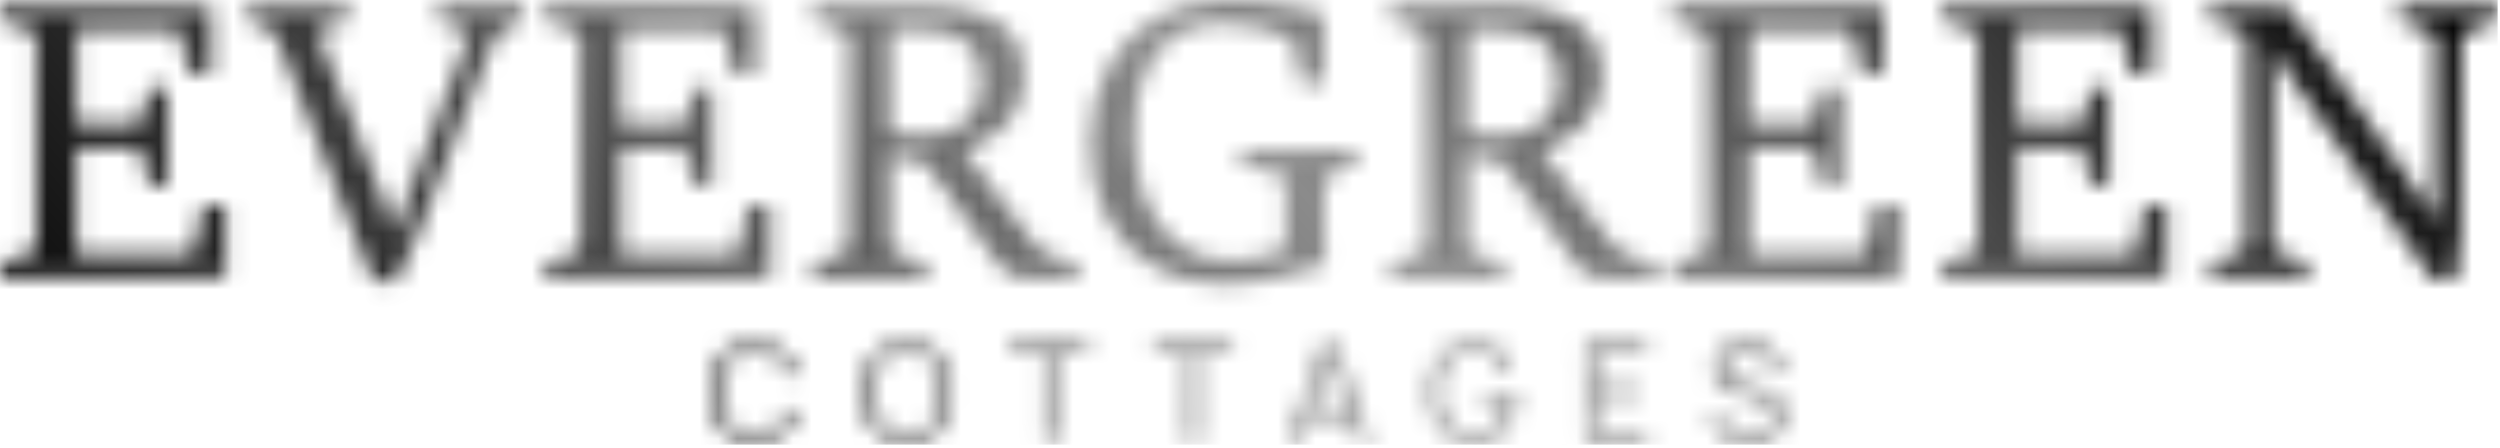
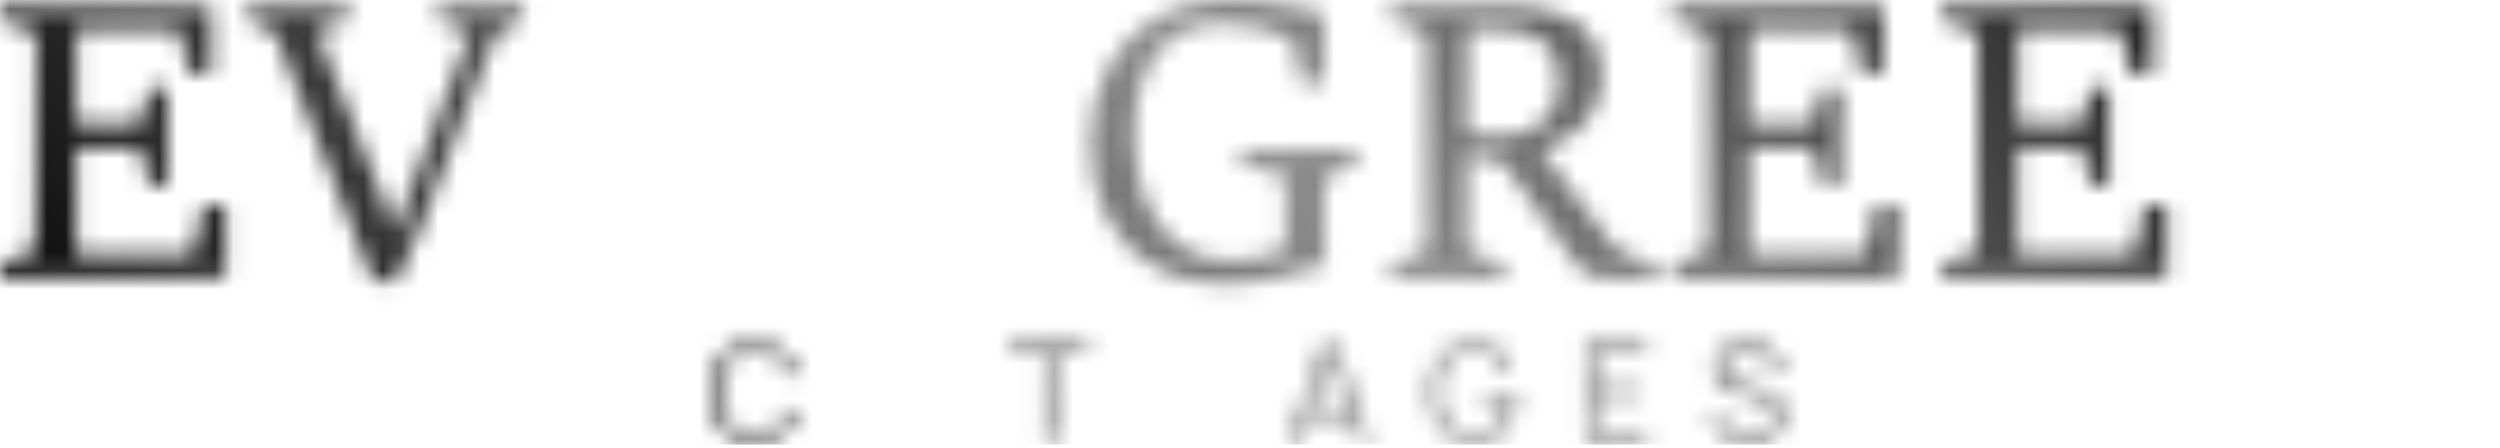
<svg xmlns="http://www.w3.org/2000/svg" width="134" height="24" viewBox="0 0 134 24" fill="none">
  <mask id="mask0_2235_589" style="mask-type:alpha" maskUnits="userSpaceOnUse" x="0" y="0" width="134" height="24">
-     <path d="M10.482 13.257C10.462 13.379 10.412 13.473 10.335 13.541C10.257 13.609 10.167 13.642 10.066 13.642H4.083V7.923H7.201C7.337 7.923 7.436 7.956 7.501 8.02C7.565 8.084 7.61 8.181 7.638 8.309L8.004 9.904H8.979V4.713H8.004L7.638 6.318C7.611 6.447 7.566 6.539 7.501 6.598C7.436 6.655 7.337 6.683 7.201 6.683H4.083V1.553H9.274C9.389 1.553 9.484 1.586 9.558 1.65C9.633 1.714 9.683 1.807 9.711 1.929L10.107 3.931H11.306V0.314H0.001V1.056L1.565 1.574C1.673 1.609 1.764 1.662 1.839 1.737C1.913 1.811 1.951 1.92 1.951 2.062V13.114C1.951 13.263 1.915 13.377 1.844 13.455C1.772 13.534 1.68 13.589 1.564 13.623L0 14.12V14.882H12.076V11.021H10.888L10.482 13.257Z" fill="white" />
+     <path d="M10.482 13.257C10.462 13.379 10.412 13.473 10.335 13.541C10.257 13.609 10.167 13.642 10.066 13.642H4.083V7.923H7.201C7.337 7.923 7.436 7.956 7.501 8.02C7.565 8.084 7.61 8.181 7.638 8.309L8.004 9.904H8.979V4.713H8.004L7.638 6.318C7.611 6.447 7.566 6.539 7.501 6.598C7.436 6.655 7.337 6.683 7.201 6.683H4.083V1.553H9.274C9.389 1.553 9.484 1.586 9.558 1.65C9.633 1.714 9.683 1.807 9.711 1.929L10.107 3.931H11.306V0.314H0.001V1.056L1.565 1.574C1.673 1.609 1.764 1.662 1.839 1.737C1.913 1.811 1.951 1.92 1.951 2.062C1.951 13.263 1.915 13.377 1.844 13.455C1.772 13.534 1.68 13.589 1.564 13.623L0 14.12V14.882H12.076V11.021H10.888L10.482 13.257Z" fill="white" />
    <path d="M23.493 1.056L25.189 1.717L21.177 12.332H21.015L20.629 10.98L16.963 1.655L18.659 1.056V0.314H13.275V1.056L14.352 1.503C14.481 1.55 14.584 1.625 14.662 1.726C14.739 1.827 14.802 1.929 14.85 2.031L20.01 15.084H21.188L22.336 12.676L26.49 2.061C26.531 1.946 26.598 1.842 26.694 1.746C26.788 1.652 26.89 1.58 26.998 1.533L28.044 1.056V0.314H23.494V1.056H23.493Z" fill="white" />
-     <path d="M41.266 11.021H40.078L39.671 13.256C39.651 13.378 39.602 13.472 39.524 13.54C39.446 13.608 39.356 13.641 39.255 13.641H33.273V7.922H36.391C36.526 7.922 36.625 7.955 36.69 8.019C36.754 8.083 36.8 8.18 36.828 8.308L37.193 9.903H38.168V4.712H37.193L36.828 6.317C36.801 6.446 36.755 6.538 36.69 6.597C36.625 6.654 36.526 6.682 36.391 6.682H33.273V1.552H38.463C38.579 1.552 38.673 1.585 38.748 1.649C38.822 1.713 38.873 1.806 38.9 1.928L39.296 3.93H40.495V0.313H29.19V1.055L30.755 1.573C30.862 1.608 30.954 1.661 31.028 1.736C31.103 1.81 31.14 1.919 31.14 2.061V13.114C31.14 13.262 31.105 13.376 31.033 13.454C30.962 13.533 30.869 13.588 30.753 13.622L29.189 14.12V14.881H41.266V11.021Z" fill="white" />
-     <path d="M55.303 14.882H57.761V14.12L56.197 13.663C56.048 13.622 55.891 13.526 55.725 13.374C55.559 13.221 55.438 13.092 55.364 12.983L51.627 8.025C52.101 7.903 52.578 7.691 53.058 7.386C53.58 7.054 54.017 6.605 54.369 6.04C54.721 5.475 54.896 4.796 54.896 4.003C54.896 3.563 54.824 3.126 54.678 2.693C54.532 2.26 54.269 1.864 53.886 1.505C53.503 1.146 52.961 0.858 52.261 0.641C51.56 0.424 50.655 0.315 49.544 0.315H43.592V1.057L45.156 1.575C45.264 1.61 45.355 1.663 45.43 1.738C45.504 1.812 45.541 1.921 45.541 2.063V13.116C45.541 13.264 45.506 13.378 45.435 13.456C45.364 13.534 45.27 13.59 45.155 13.624L43.591 14.121V14.883H49.665V14.121L48.06 13.624C47.951 13.591 47.86 13.534 47.785 13.456C47.711 13.378 47.673 13.265 47.673 13.116V8.281L49.56 8.667L53.118 13.573C53.361 13.912 53.561 14.176 53.717 14.365C53.872 14.555 54.062 14.688 54.286 14.766C54.511 14.843 54.85 14.882 55.303 14.882ZM48.788 7.284C48.528 7.27 48.282 7.251 48.051 7.228C47.879 7.21 47.753 7.194 47.675 7.178V1.534H49.189C50.313 1.534 51.166 1.762 51.748 2.22C52.33 2.677 52.621 3.414 52.621 4.429C52.621 4.93 52.505 5.401 52.271 5.841C52.037 6.281 51.683 6.635 51.21 6.902C50.736 7.169 50.133 7.303 49.403 7.303C49.253 7.304 49.048 7.297 48.788 7.284Z" fill="white" />
    <path d="M71.01 13.099C71.007 12.648 71.006 12.105 71.006 11.469V9.802C71.006 9.66 71.048 9.553 71.133 9.482C71.218 9.412 71.303 9.359 71.391 9.325L72.681 8.807V8.065H66.517V8.807L68.527 9.325C68.635 9.352 68.726 9.403 68.796 9.478C68.868 9.552 68.903 9.661 68.903 9.803V13.318C68.754 13.386 68.536 13.473 68.248 13.577C67.96 13.682 67.624 13.775 67.237 13.857C66.852 13.938 66.431 13.979 65.978 13.979C64.881 13.979 63.946 13.691 63.174 13.115C62.402 12.54 61.813 11.743 61.407 10.728C61 9.712 60.798 8.54 60.798 7.213C60.798 5.865 60.995 4.751 61.392 3.87C61.788 2.99 62.342 2.332 63.053 1.895C63.764 1.457 64.583 1.239 65.511 1.239C66.106 1.239 66.699 1.303 67.289 1.432C67.877 1.561 68.416 1.733 68.903 1.95C68.991 1.991 69.085 2.043 69.183 2.107C69.281 2.172 69.341 2.258 69.361 2.366L69.737 4.469H70.935V0.751C70.332 0.589 69.75 0.451 69.188 0.34C68.626 0.228 68.062 0.143 67.497 0.086C66.932 0.029 66.331 0 65.694 0C64.313 0 63.076 0.313 61.982 0.939C60.888 1.565 60.027 2.449 59.397 3.591C58.767 4.732 58.452 6.081 58.452 7.638C58.452 9.271 58.77 10.651 59.406 11.778C60.043 12.905 60.894 13.76 61.961 14.342C63.028 14.925 64.197 15.216 65.47 15.216C66.478 15.216 67.478 15.109 68.466 14.896C69.455 14.683 70.319 14.441 71.056 14.17C71.029 13.906 71.013 13.549 71.01 13.099Z" fill="white" />
    <path d="M86.671 13.373C86.505 13.22 86.385 13.091 86.31 12.982L82.573 8.024C83.047 7.902 83.525 7.69 84.005 7.385C84.526 7.053 84.963 6.604 85.315 6.039C85.667 5.474 85.843 4.795 85.843 4.002C85.843 3.562 85.77 3.125 85.624 2.692C85.478 2.259 85.215 1.863 84.832 1.504C84.449 1.145 83.908 0.857 83.207 0.64C82.506 0.423 81.601 0.314 80.49 0.314H74.538V1.056L76.102 1.574C76.21 1.609 76.302 1.662 76.376 1.737C76.451 1.811 76.488 1.92 76.488 2.062V13.114C76.488 13.263 76.452 13.377 76.381 13.455C76.309 13.534 76.217 13.589 76.101 13.623L74.537 14.12V14.882H80.611V14.12L79.006 13.623C78.897 13.59 78.807 13.534 78.732 13.455C78.658 13.377 78.621 13.264 78.621 13.114V8.28L80.507 8.666L84.065 13.572C84.308 13.911 84.508 14.175 84.664 14.364C84.82 14.554 85.01 14.688 85.233 14.765C85.456 14.843 85.795 14.881 86.248 14.881H88.706V14.12L87.142 13.662C86.994 13.622 86.837 13.526 86.671 13.373ZM79.734 7.284C79.474 7.27 79.228 7.251 78.998 7.228C78.824 7.21 78.699 7.194 78.621 7.178V1.534H80.135C81.259 1.534 82.112 1.762 82.694 2.22C83.276 2.677 83.567 3.414 83.567 4.429C83.567 4.93 83.451 5.401 83.217 5.841C82.984 6.281 82.629 6.635 82.156 6.902C81.682 7.169 81.08 7.303 80.349 7.303C80.2 7.304 79.995 7.297 79.734 7.284Z" fill="white" />
    <path d="M100.144 13.257C100.124 13.379 100.074 13.473 99.997 13.541C99.919 13.609 99.829 13.642 99.728 13.642H93.745V7.923H96.863C96.999 7.923 97.098 7.956 97.163 8.02C97.227 8.084 97.272 8.181 97.3 8.309L97.666 9.904H98.641V4.713H97.666L97.3 6.318C97.273 6.447 97.228 6.539 97.163 6.598C97.098 6.655 96.999 6.683 96.863 6.683H93.745V1.553H98.936C99.051 1.553 99.146 1.586 99.22 1.65C99.295 1.714 99.345 1.807 99.373 1.929L99.769 3.931H100.967V0.314H89.663V1.056L91.227 1.574C91.335 1.609 91.427 1.662 91.501 1.737C91.575 1.811 91.613 1.92 91.613 2.062V13.114C91.613 13.263 91.577 13.377 91.506 13.455C91.435 13.534 91.341 13.589 91.226 13.623L89.662 14.12V14.882H101.739V11.021H100.55L100.144 13.257Z" fill="white" />
    <path d="M114.546 13.257C114.526 13.379 114.477 13.473 114.399 13.541C114.321 13.609 114.231 13.642 114.13 13.642H108.148V7.923H111.266C111.401 7.923 111.5 7.956 111.565 8.02C111.629 8.084 111.675 8.181 111.703 8.309L112.068 9.904H113.043V4.713H112.068L111.703 6.318C111.676 6.447 111.63 6.539 111.565 6.598C111.5 6.655 111.401 6.683 111.266 6.683H108.148V1.553H113.338C113.454 1.553 113.548 1.586 113.623 1.65C113.697 1.714 113.748 1.807 113.775 1.929L114.171 3.931H115.37V0.314H104.065V1.056L105.629 1.574C105.737 1.609 105.829 1.662 105.903 1.737C105.978 1.811 106.015 1.92 106.015 2.062V13.114C106.015 13.263 105.98 13.377 105.908 13.455C105.838 13.534 105.744 13.589 105.629 13.623L104.064 14.12V14.882H116.141V11.021H114.953L114.546 13.257Z" fill="white" />
-     <path d="M128.623 0.315V1.057L130.167 1.646C130.275 1.687 130.37 1.739 130.451 1.803C130.532 1.867 130.573 1.971 130.573 2.114V11.672H130.411L129.629 10.362L122.58 0.315H118.406V1.057L120.031 1.586C120.139 1.62 120.231 1.674 120.305 1.748C120.38 1.822 120.417 1.931 120.417 2.074V13.054C120.417 13.197 120.382 13.305 120.31 13.38C120.239 13.454 120.146 13.512 120.03 13.553L118.466 14.121V14.883H123.717V14.121L122.183 13.553C122.089 13.519 122 13.465 121.919 13.39C121.838 13.316 121.797 13.204 121.797 13.055V2.764H121.959L122.741 4.094L130.41 14.983H131.619L131.924 12.627V2.113C131.924 1.977 131.968 1.874 132.055 1.802C132.143 1.731 132.231 1.679 132.32 1.645L133.873 1.056V0.314H128.623V0.315Z" fill="white" />
    <path d="M39.406 19.086C39.68 18.898 40.022 18.803 40.434 18.803C40.908 18.803 41.291 18.926 41.581 19.17C41.871 19.414 42.073 19.745 42.185 20.163L42.734 20.019C42.59 19.492 42.324 19.072 41.936 18.758C41.547 18.444 41.047 18.287 40.434 18.287C39.91 18.287 39.467 18.404 39.105 18.637C38.743 18.87 38.471 19.194 38.285 19.606C38.098 20.018 38.006 20.495 38.006 21.035C38.006 21.575 38.098 22.05 38.285 22.464C38.47 22.876 38.743 23.2 39.105 23.433C39.467 23.665 39.91 23.783 40.434 23.783C41.047 23.783 41.548 23.626 41.936 23.312C42.324 22.998 42.59 22.578 42.734 22.05L42.185 21.907C42.072 22.323 41.871 22.653 41.581 22.898C41.291 23.143 40.908 23.267 40.434 23.267C40.022 23.267 39.677 23.172 39.4 22.983C39.123 22.794 38.915 22.532 38.778 22.198C38.639 21.863 38.572 21.476 38.575 21.036C38.579 20.596 38.651 20.208 38.788 19.873C38.926 19.538 39.133 19.274 39.406 19.086Z" fill="white" />
-     <path d="M49.937 18.637C49.577 18.404 49.133 18.287 48.605 18.287C48.081 18.287 47.638 18.404 47.276 18.637C46.914 18.87 46.642 19.194 46.455 19.606C46.269 20.018 46.177 20.495 46.177 21.035C46.177 21.575 46.269 22.05 46.455 22.464C46.641 22.876 46.914 23.2 47.276 23.433C47.638 23.665 48.081 23.783 48.605 23.783C49.133 23.783 49.577 23.666 49.937 23.433C50.296 23.199 50.57 22.876 50.757 22.464C50.944 22.051 51.038 21.575 51.038 21.035C51.038 20.495 50.944 20.019 50.757 19.606C50.57 19.193 50.296 18.871 49.937 18.637ZM50.258 22.198C50.12 22.534 49.914 22.796 49.638 22.984C49.362 23.172 49.018 23.267 48.605 23.267C48.193 23.264 47.849 23.168 47.573 22.979C47.297 22.79 47.09 22.529 46.953 22.196C46.814 21.863 46.746 21.476 46.749 21.036C46.752 20.596 46.822 20.208 46.96 19.873C47.098 19.537 47.304 19.276 47.578 19.088C47.852 18.9 48.194 18.805 48.606 18.805C49.019 18.808 49.363 18.903 49.639 19.091C49.915 19.279 50.122 19.54 50.259 19.874C50.398 20.209 50.466 20.596 50.466 21.036C50.465 21.475 50.397 21.863 50.258 22.198Z" fill="white" />
    <path d="M54.114 18.915H55.956V23.673H56.494V18.915H58.336V18.398H54.114V18.915Z" fill="white" />
-     <path d="M61.852 18.915H63.694V23.673H64.233V18.915H66.074V18.398H61.852V18.915Z" fill="white" />
    <path d="M70.894 18.398L69.077 23.672H69.637L70.078 22.394H72.421L72.865 23.672H73.425L71.608 18.398H70.894ZM70.252 21.888L71.245 19.005L72.245 21.888H70.252Z" fill="white" />
    <path d="M81.284 20.983H79.504V21.445H80.72C80.703 21.818 80.63 22.141 80.502 22.415C80.374 22.689 80.186 22.899 79.94 23.045C79.694 23.192 79.381 23.265 79.002 23.265C78.59 23.262 78.245 23.166 77.969 22.977C77.694 22.788 77.487 22.527 77.348 22.194C77.21 21.861 77.142 21.474 77.145 21.034C77.147 20.594 77.217 20.207 77.356 19.872C77.493 19.536 77.699 19.274 77.973 19.088C78.247 18.902 78.59 18.809 79.002 18.811C79.392 18.811 79.72 18.908 79.982 19.1C80.244 19.293 80.433 19.551 80.548 19.873L81.09 19.742C80.951 19.3 80.704 18.948 80.352 18.685C79.999 18.423 79.542 18.292 78.981 18.292C78.478 18.292 78.047 18.406 77.688 18.633C77.329 18.86 77.053 19.18 76.862 19.591C76.671 20.002 76.575 20.484 76.575 21.036C76.575 21.454 76.63 21.831 76.74 22.17C76.85 22.508 77.009 22.797 77.218 23.037C77.427 23.276 77.68 23.46 77.978 23.589C78.276 23.719 78.611 23.783 78.982 23.783C79.499 23.783 79.93 23.675 80.273 23.458C80.616 23.243 80.873 22.947 81.044 22.572C81.215 22.197 81.301 21.772 81.301 21.296C81.301 21.269 81.3 21.224 81.299 21.162C81.295 21.099 81.291 21.04 81.284 20.983Z" fill="white" />
    <path d="M84.96 23.672H88.256V23.155H85.498V21.254H87.817V20.738H85.498V18.914H88.256V18.398H84.96V23.672Z" fill="white" />
    <path d="M95.151 21.213C95.012 21.111 94.871 21.033 94.726 20.978C94.581 20.922 94.454 20.881 94.347 20.852L93.315 20.547C93.178 20.508 93.037 20.459 92.892 20.398C92.747 20.337 92.625 20.253 92.525 20.145C92.426 20.038 92.377 19.895 92.377 19.716C92.377 19.541 92.431 19.384 92.539 19.247C92.647 19.111 92.792 19.003 92.977 18.923C93.161 18.844 93.372 18.804 93.609 18.804C93.853 18.806 94.077 18.853 94.28 18.945C94.485 19.037 94.653 19.166 94.784 19.335C94.916 19.503 95 19.703 95.037 19.932L95.601 19.83C95.543 19.515 95.423 19.242 95.242 19.011C95.062 18.78 94.833 18.602 94.555 18.478C94.278 18.354 93.963 18.291 93.612 18.291C93.266 18.288 92.957 18.346 92.686 18.463C92.415 18.58 92.201 18.747 92.045 18.965C91.889 19.183 91.811 19.44 91.811 19.738C91.811 19.914 91.838 20.07 91.895 20.207C91.951 20.343 92.029 20.462 92.131 20.564C92.233 20.665 92.352 20.752 92.488 20.823C92.625 20.895 92.773 20.955 92.935 21.001L94.272 21.4C94.362 21.427 94.455 21.462 94.55 21.504C94.646 21.547 94.734 21.599 94.814 21.663C94.894 21.727 94.959 21.806 95.008 21.903C95.057 21.999 95.082 22.116 95.082 22.253C95.082 22.46 95.023 22.64 94.906 22.791C94.789 22.943 94.628 23.059 94.423 23.141C94.217 23.223 93.986 23.264 93.727 23.264C93.334 23.264 92.996 23.166 92.713 22.973C92.429 22.779 92.244 22.511 92.156 22.169L91.606 22.261C91.665 22.574 91.79 22.843 91.981 23.07C92.173 23.297 92.416 23.473 92.711 23.596C93.004 23.719 93.337 23.781 93.705 23.781C93.981 23.781 94.236 23.747 94.468 23.677C94.701 23.607 94.905 23.507 95.08 23.375C95.255 23.243 95.39 23.081 95.487 22.888C95.583 22.695 95.632 22.476 95.632 22.232C95.632 21.981 95.587 21.773 95.496 21.61C95.403 21.447 95.288 21.314 95.151 21.213Z" fill="white" />
  </mask>
  <g mask="url(#mask0_2235_589)">
    <path d="M0 0H133.873V23.83H66.937H0V0Z" fill="url(#paint0_linear_2235_589)" />
  </g>
  <defs>
    <linearGradient id="paint0_linear_2235_589" x1="133.873" y1="-2.373e-06" x2="43.696" y2="75.808" gradientUnits="userSpaceOnUse">
      <stop />
      <stop offset="0.472" stop-color="#8B8B8B" />
      <stop offset="1" />
    </linearGradient>
  </defs>
</svg>